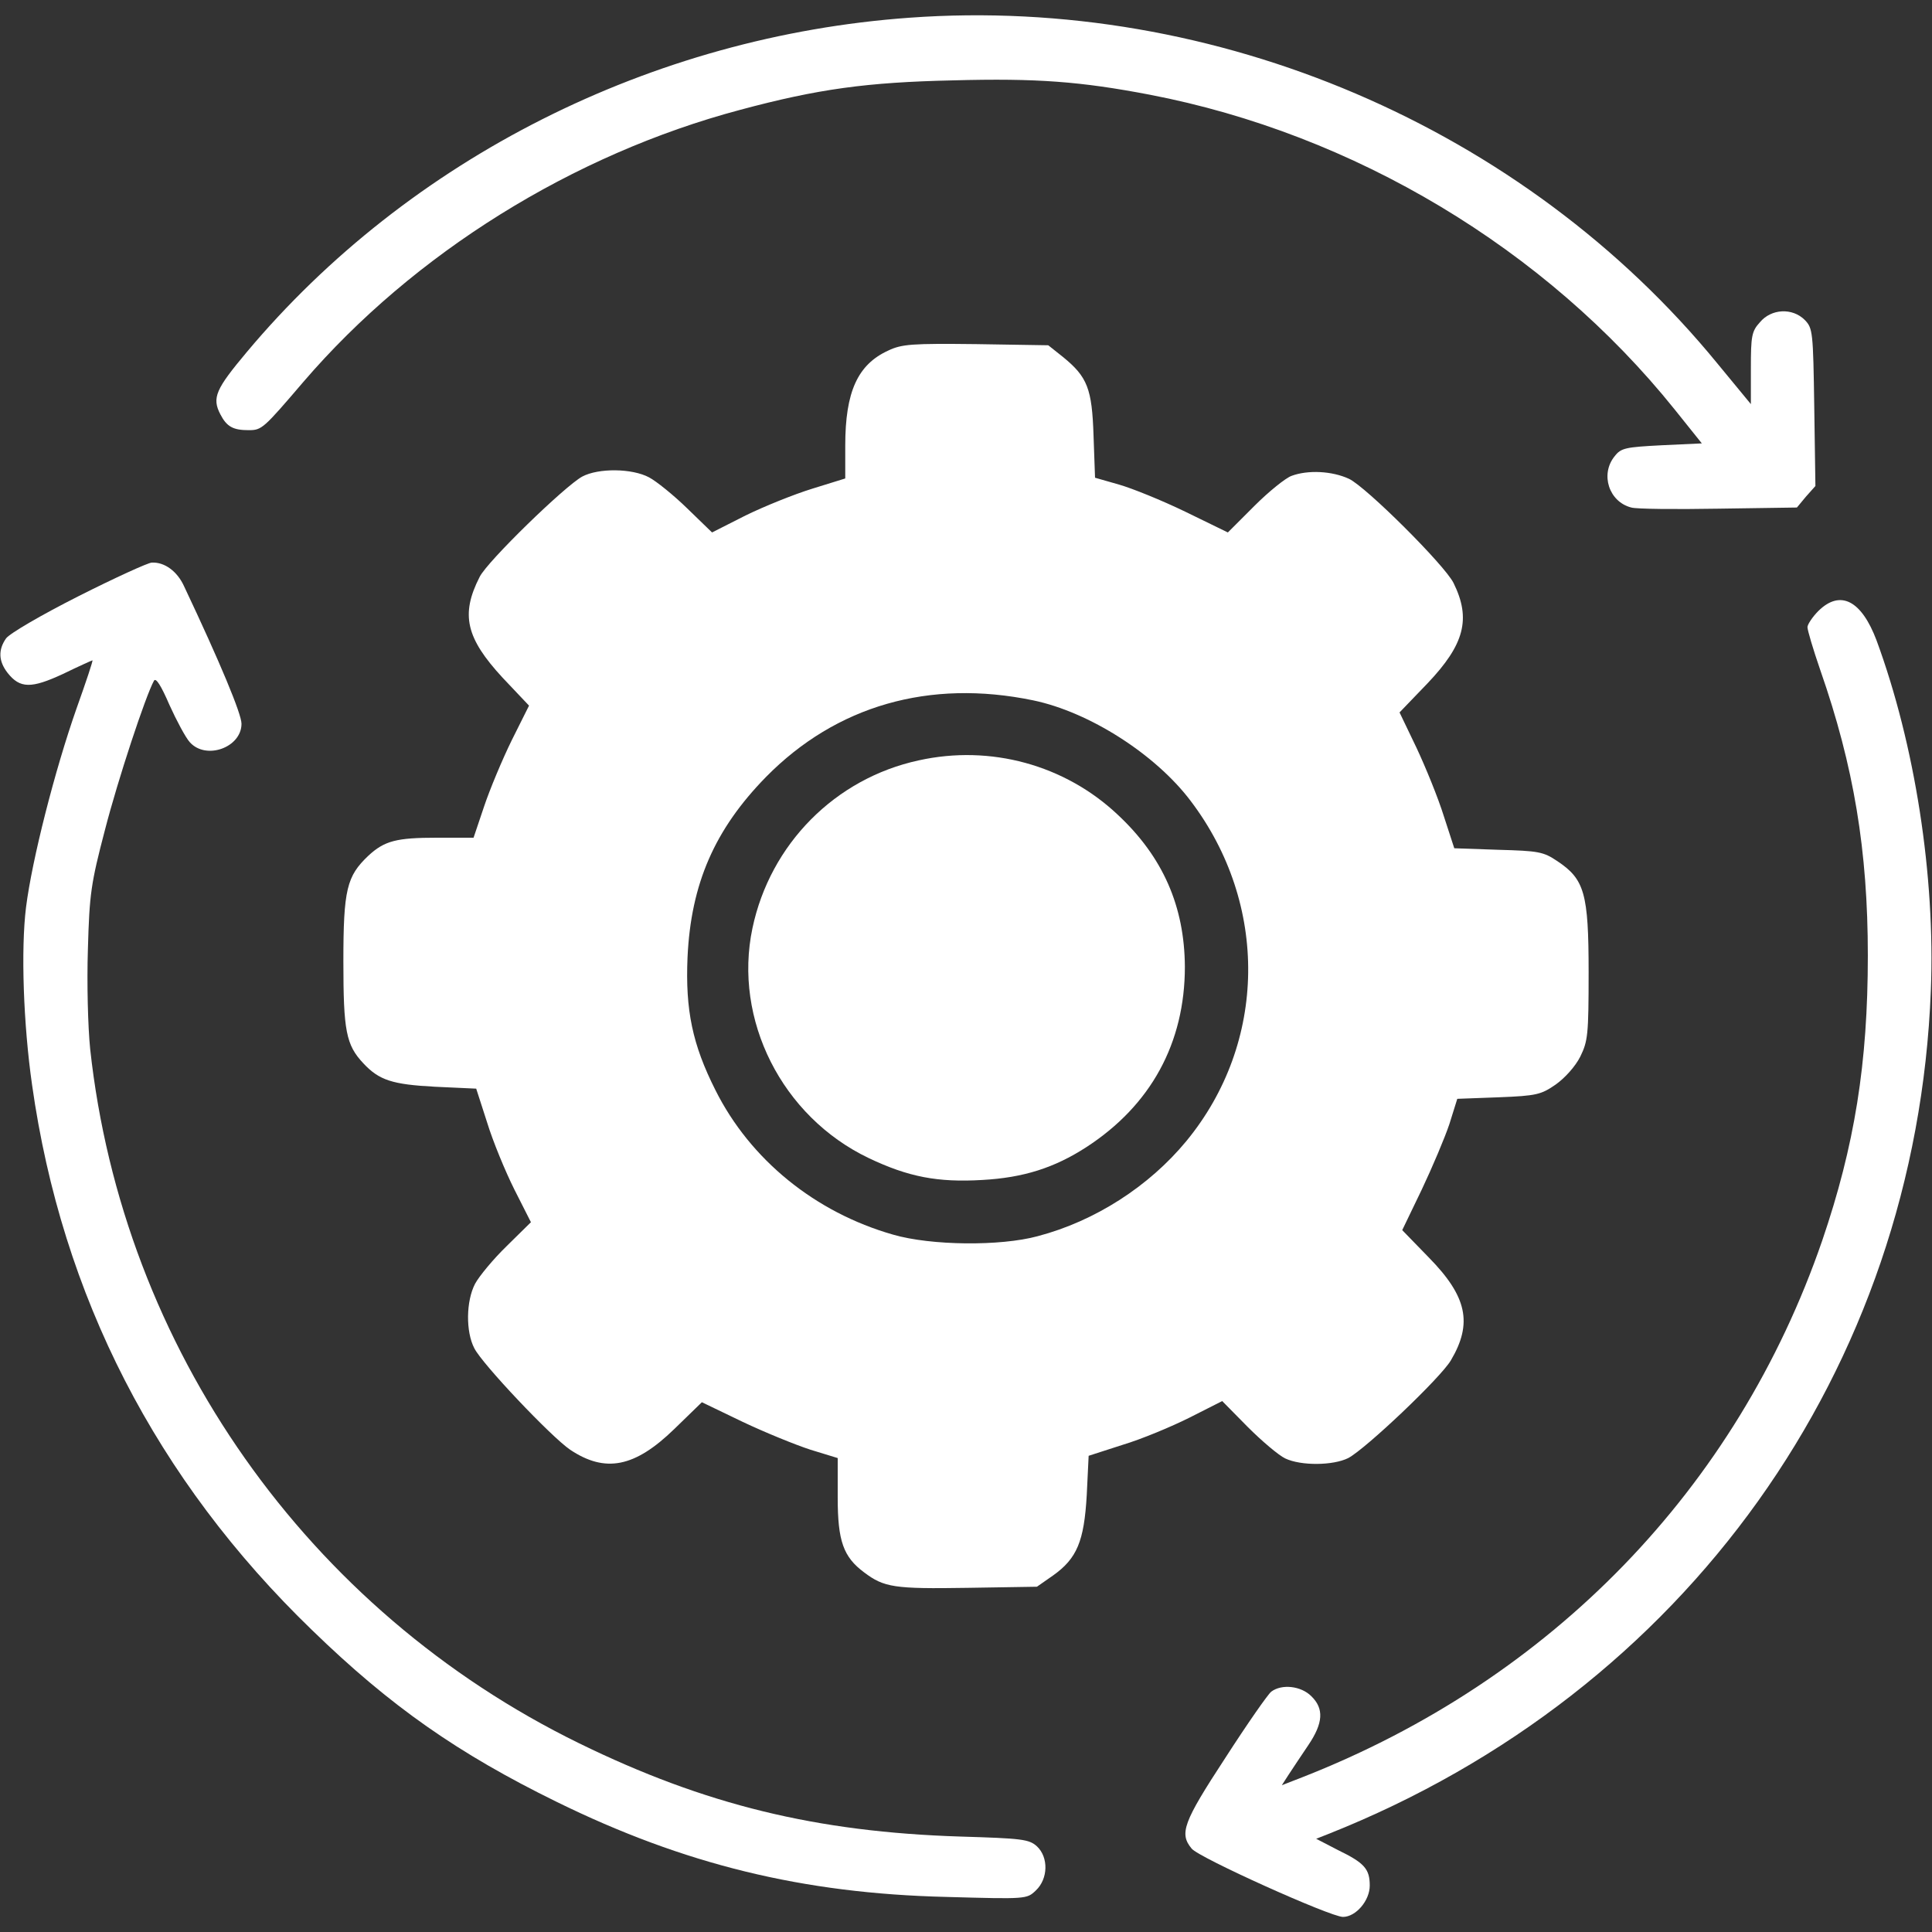
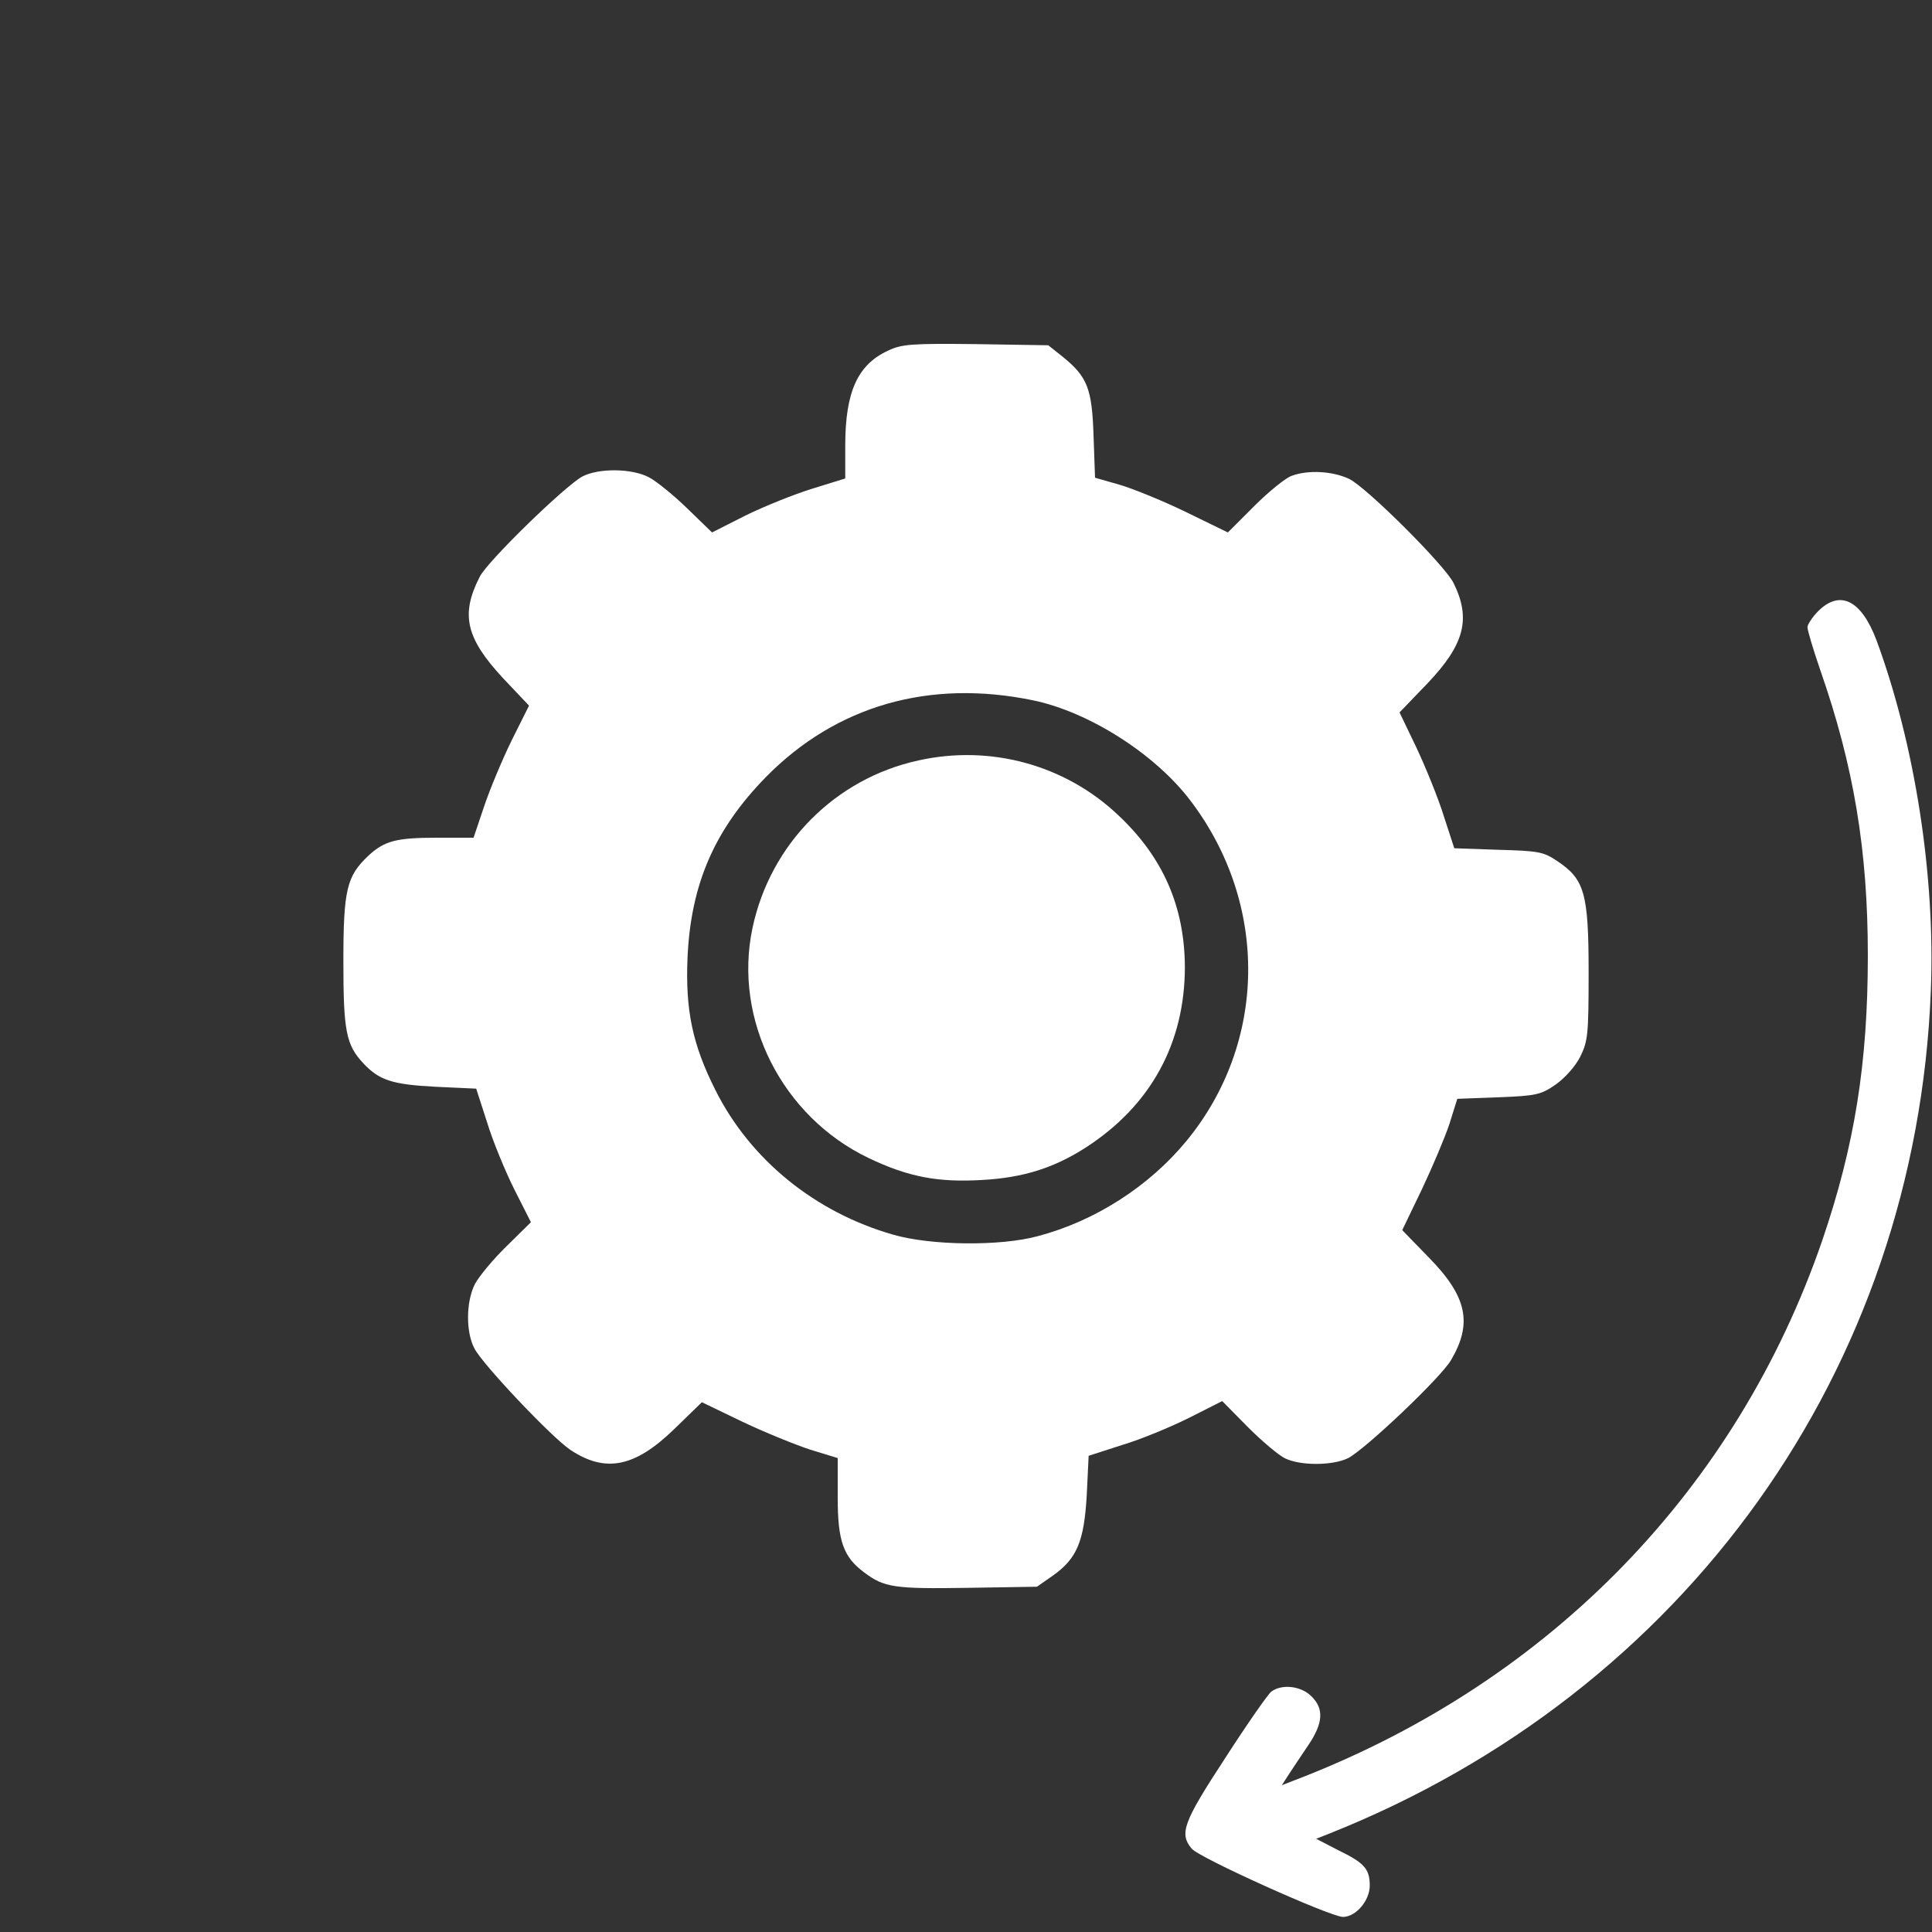
<svg xmlns="http://www.w3.org/2000/svg" width="52" height="52" viewBox="0 0 52 52" fill="none">
  <rect x="0" y="0" width="52" height="52" fill="#333333" stroke="none" />
  <g clip-path="url(#clip0_19_190)">
-     <path d="M24.477 0.477C17.54 0.975 11.009 4.266 6.642 9.476C5.809 10.471 5.698 10.705 5.931 11.152C6.104 11.487 6.277 11.578 6.693 11.578C7.048 11.578 7.089 11.537 8.166 10.278C11.141 6.815 15.417 4.154 19.927 2.955C22.009 2.397 23.319 2.214 25.655 2.163C27.909 2.102 29.087 2.194 30.946 2.549C36.441 3.605 41.6 6.693 45.073 11.02L45.805 11.934L44.728 11.984C43.753 12.035 43.631 12.056 43.459 12.279C43.062 12.766 43.306 13.508 43.906 13.66C44.038 13.701 45.094 13.711 46.252 13.691L48.364 13.66L48.608 13.366L48.862 13.081L48.831 10.959C48.801 8.927 48.791 8.836 48.577 8.613C48.242 8.277 47.673 8.308 47.369 8.673C47.145 8.917 47.125 9.049 47.125 9.913L47.125 10.877L46.221 9.78C41.021 3.423 32.723 -0.122 24.477 0.477Z" fill="white" />
    <path d="M23.908 9.435C23.085 9.811 22.75 10.542 22.75 11.995V12.878L21.866 13.152C21.369 13.305 20.566 13.63 20.069 13.873L19.165 14.331L18.494 13.681C18.129 13.325 17.662 12.949 17.469 12.848C17.012 12.604 16.108 12.594 15.671 12.827C15.204 13.081 13.112 15.113 12.909 15.529C12.391 16.544 12.543 17.174 13.528 18.241L14.239 18.992L13.772 19.927C13.518 20.445 13.183 21.247 13.03 21.704L12.746 22.547L11.761 22.547C10.674 22.547 10.349 22.628 9.912 23.034C9.334 23.583 9.242 23.938 9.242 25.878C9.242 27.747 9.313 28.123 9.78 28.62C10.207 29.077 10.562 29.189 11.71 29.25L12.817 29.301L13.112 30.215C13.264 30.712 13.599 31.525 13.843 32.013L14.29 32.896L13.64 33.536C13.274 33.891 12.898 34.348 12.787 34.552C12.543 35.019 12.533 35.841 12.766 36.288C12.98 36.715 14.838 38.675 15.346 39.02C16.291 39.65 17.083 39.498 18.149 38.462L18.891 37.741L19.988 38.269C20.587 38.553 21.409 38.888 21.816 39.02L22.547 39.244L22.547 40.31C22.547 41.478 22.699 41.905 23.258 42.321C23.796 42.727 24.07 42.768 26.03 42.737L27.909 42.707L28.346 42.402C28.986 41.945 29.179 41.488 29.25 40.239L29.301 39.183L30.215 38.888C30.723 38.736 31.525 38.401 32.013 38.157L32.896 37.71L33.577 38.401C33.962 38.787 34.419 39.173 34.592 39.254C35.019 39.457 35.882 39.447 36.288 39.244C36.766 38.99 38.777 37.081 39.051 36.613C39.64 35.618 39.487 34.897 38.462 33.851L37.741 33.109L38.269 32.013C38.553 31.413 38.888 30.621 39.01 30.256L39.223 29.575L40.331 29.534C41.356 29.494 41.478 29.463 41.874 29.189C42.118 29.016 42.402 28.702 42.534 28.438C42.737 28.021 42.758 27.859 42.758 26.163C42.758 24.04 42.646 23.664 41.915 23.177C41.539 22.923 41.407 22.902 40.32 22.872L39.142 22.831L38.858 21.958C38.706 21.47 38.37 20.648 38.127 20.13L37.669 19.175L38.421 18.393C39.416 17.347 39.599 16.656 39.122 15.691C38.888 15.214 36.766 13.102 36.309 12.888C35.852 12.675 35.202 12.645 34.765 12.807C34.612 12.858 34.156 13.223 33.759 13.62L33.048 14.331L31.901 13.772C31.271 13.467 30.469 13.142 30.113 13.041L29.473 12.858L29.433 11.73C29.392 10.461 29.27 10.146 28.61 9.608L28.214 9.293L26.274 9.262C24.538 9.242 24.273 9.262 23.908 9.435ZM27.808 18.85C29.321 19.165 31.098 20.302 32.043 21.552C34.156 24.334 34.105 28.072 31.931 30.712C30.926 31.931 29.473 32.866 27.93 33.272C26.924 33.546 25.055 33.526 24.04 33.231C21.938 32.632 20.191 31.21 19.256 29.341C18.637 28.113 18.444 27.188 18.505 25.766C18.596 23.786 19.236 22.323 20.617 20.912C22.506 18.992 25.015 18.271 27.808 18.85Z" fill="white" />
    <path d="M24.73 20.465C22.476 20.952 20.729 22.72 20.252 24.984C19.734 27.442 21.044 30.052 23.38 31.169C24.446 31.677 25.238 31.83 26.437 31.759C27.544 31.698 28.377 31.434 29.24 30.875C30.977 29.748 31.891 28.072 31.891 26.02C31.881 24.395 31.302 23.065 30.083 21.927C28.661 20.587 26.66 20.038 24.73 20.465Z" fill="white" />
-     <path d="M2.112 16.047C1.127 16.544 0.254 17.052 0.162 17.184C-0.051 17.489 -0.041 17.794 0.203 18.109C0.538 18.535 0.843 18.535 1.696 18.139C2.112 17.936 2.478 17.773 2.488 17.773C2.509 17.773 2.316 18.352 2.062 19.063C1.473 20.739 0.863 23.136 0.701 24.416C0.559 25.553 0.63 27.574 0.863 29.199C1.666 34.887 4.205 39.823 8.399 43.875C10.512 45.927 12.33 47.196 14.98 48.496C18.413 50.182 21.613 50.964 25.472 51.056C27.625 51.116 27.635 51.116 27.879 50.883C28.214 50.568 28.224 49.989 27.909 49.694C27.696 49.502 27.503 49.481 25.848 49.431C21.978 49.309 18.972 48.577 15.59 46.922C8.277 43.347 3.301 36.278 2.427 28.234C2.366 27.635 2.336 26.457 2.366 25.543C2.407 24.06 2.448 23.776 2.823 22.344C3.179 20.962 3.92 18.728 4.144 18.322C4.195 18.23 4.337 18.454 4.56 18.972C4.753 19.398 4.997 19.855 5.109 19.977C5.545 20.465 6.5 20.119 6.5 19.48C6.5 19.216 5.931 17.845 4.956 15.783C4.773 15.377 4.428 15.123 4.083 15.143C3.991 15.143 3.098 15.549 2.112 16.047Z" fill="white" />
    <path d="M48.943 16.443C48.781 16.605 48.648 16.809 48.648 16.88C48.648 16.961 48.801 17.479 48.994 18.038C49.898 20.627 50.273 22.902 50.273 25.716C50.273 28.62 49.918 30.834 49.044 33.394C46.749 40.056 41.763 45.206 35.049 47.836L34.501 48.049L34.684 47.765C34.785 47.612 35.019 47.257 35.212 46.973C35.618 46.373 35.638 45.987 35.293 45.652C35.019 45.378 34.501 45.317 34.216 45.531C34.125 45.602 33.566 46.404 32.977 47.318C31.84 49.055 31.738 49.349 32.073 49.755C32.266 49.999 35.811 51.594 36.146 51.594C36.491 51.594 36.867 51.157 36.867 50.751C36.867 50.304 36.725 50.141 36.014 49.796L35.425 49.491L35.76 49.359C45.368 45.541 51.573 36.857 51.969 26.66C52.091 23.573 51.543 20.048 50.507 17.235C50.101 16.159 49.532 15.864 48.943 16.443Z" fill="white" />
  </g>
  <defs>
    <clipPath id="clip0_19_190">
      <rect width="52" height="52" fill="white" />
    </clipPath>
  </defs>
</svg>